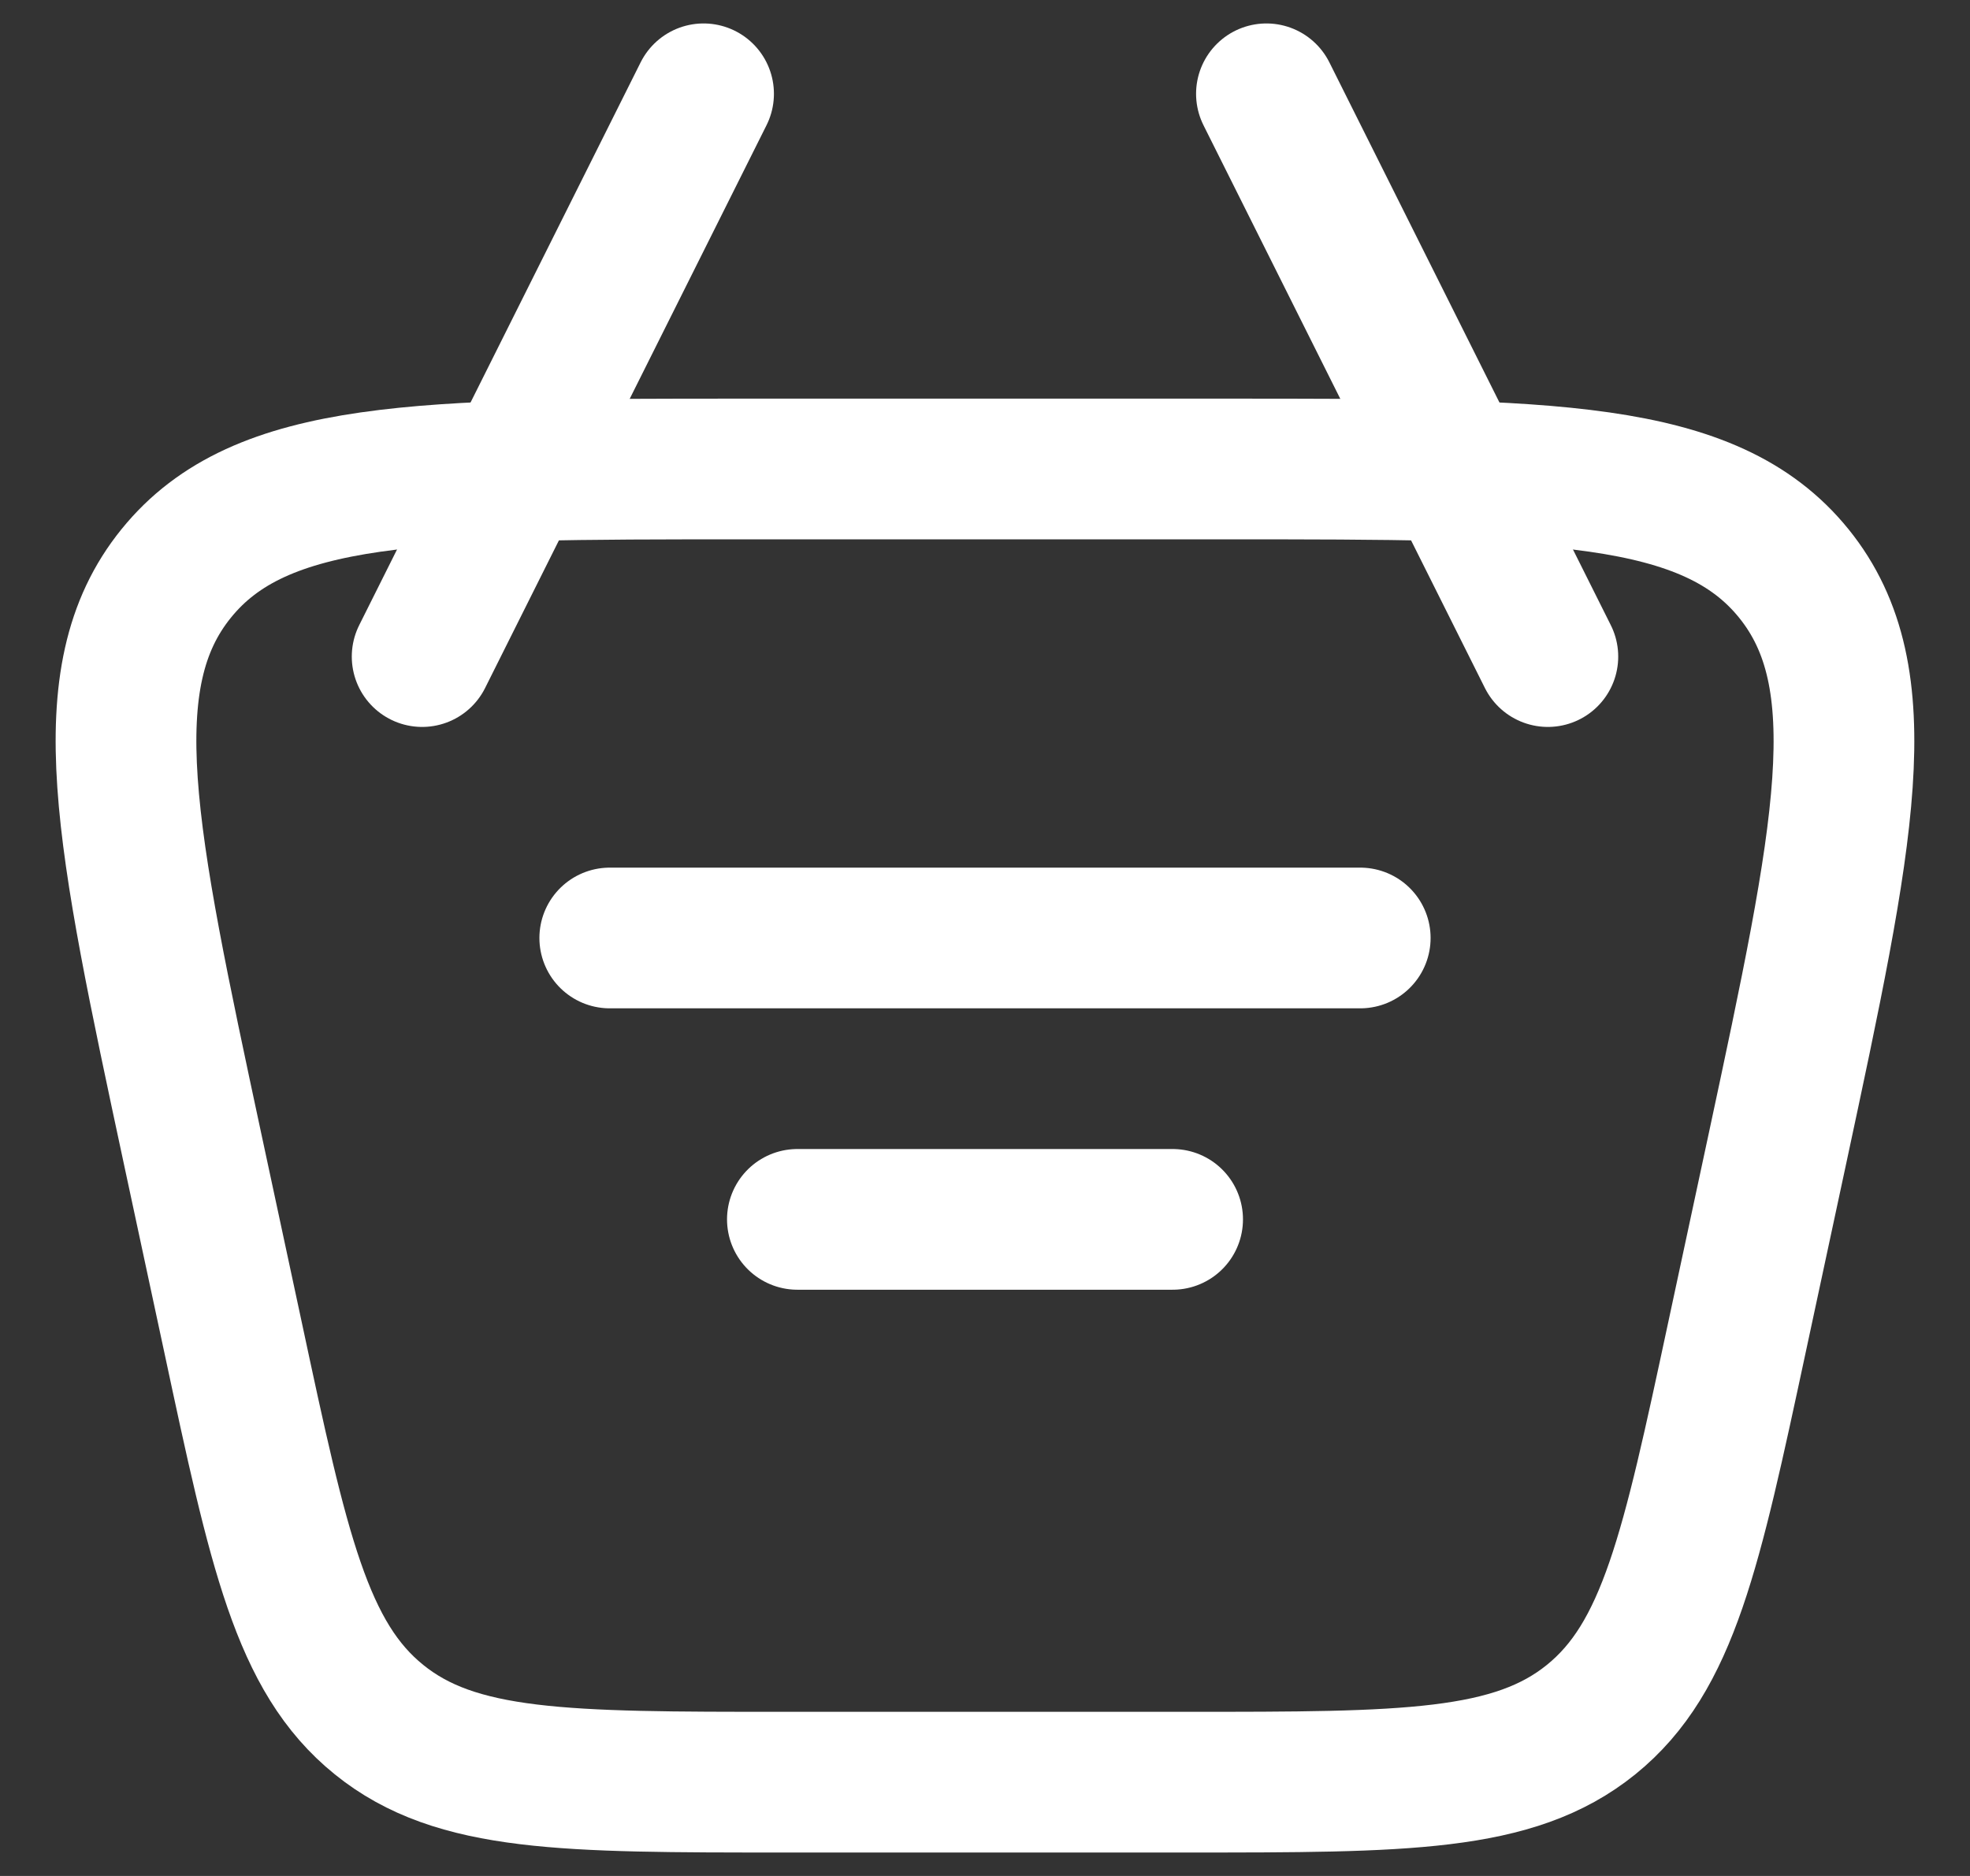
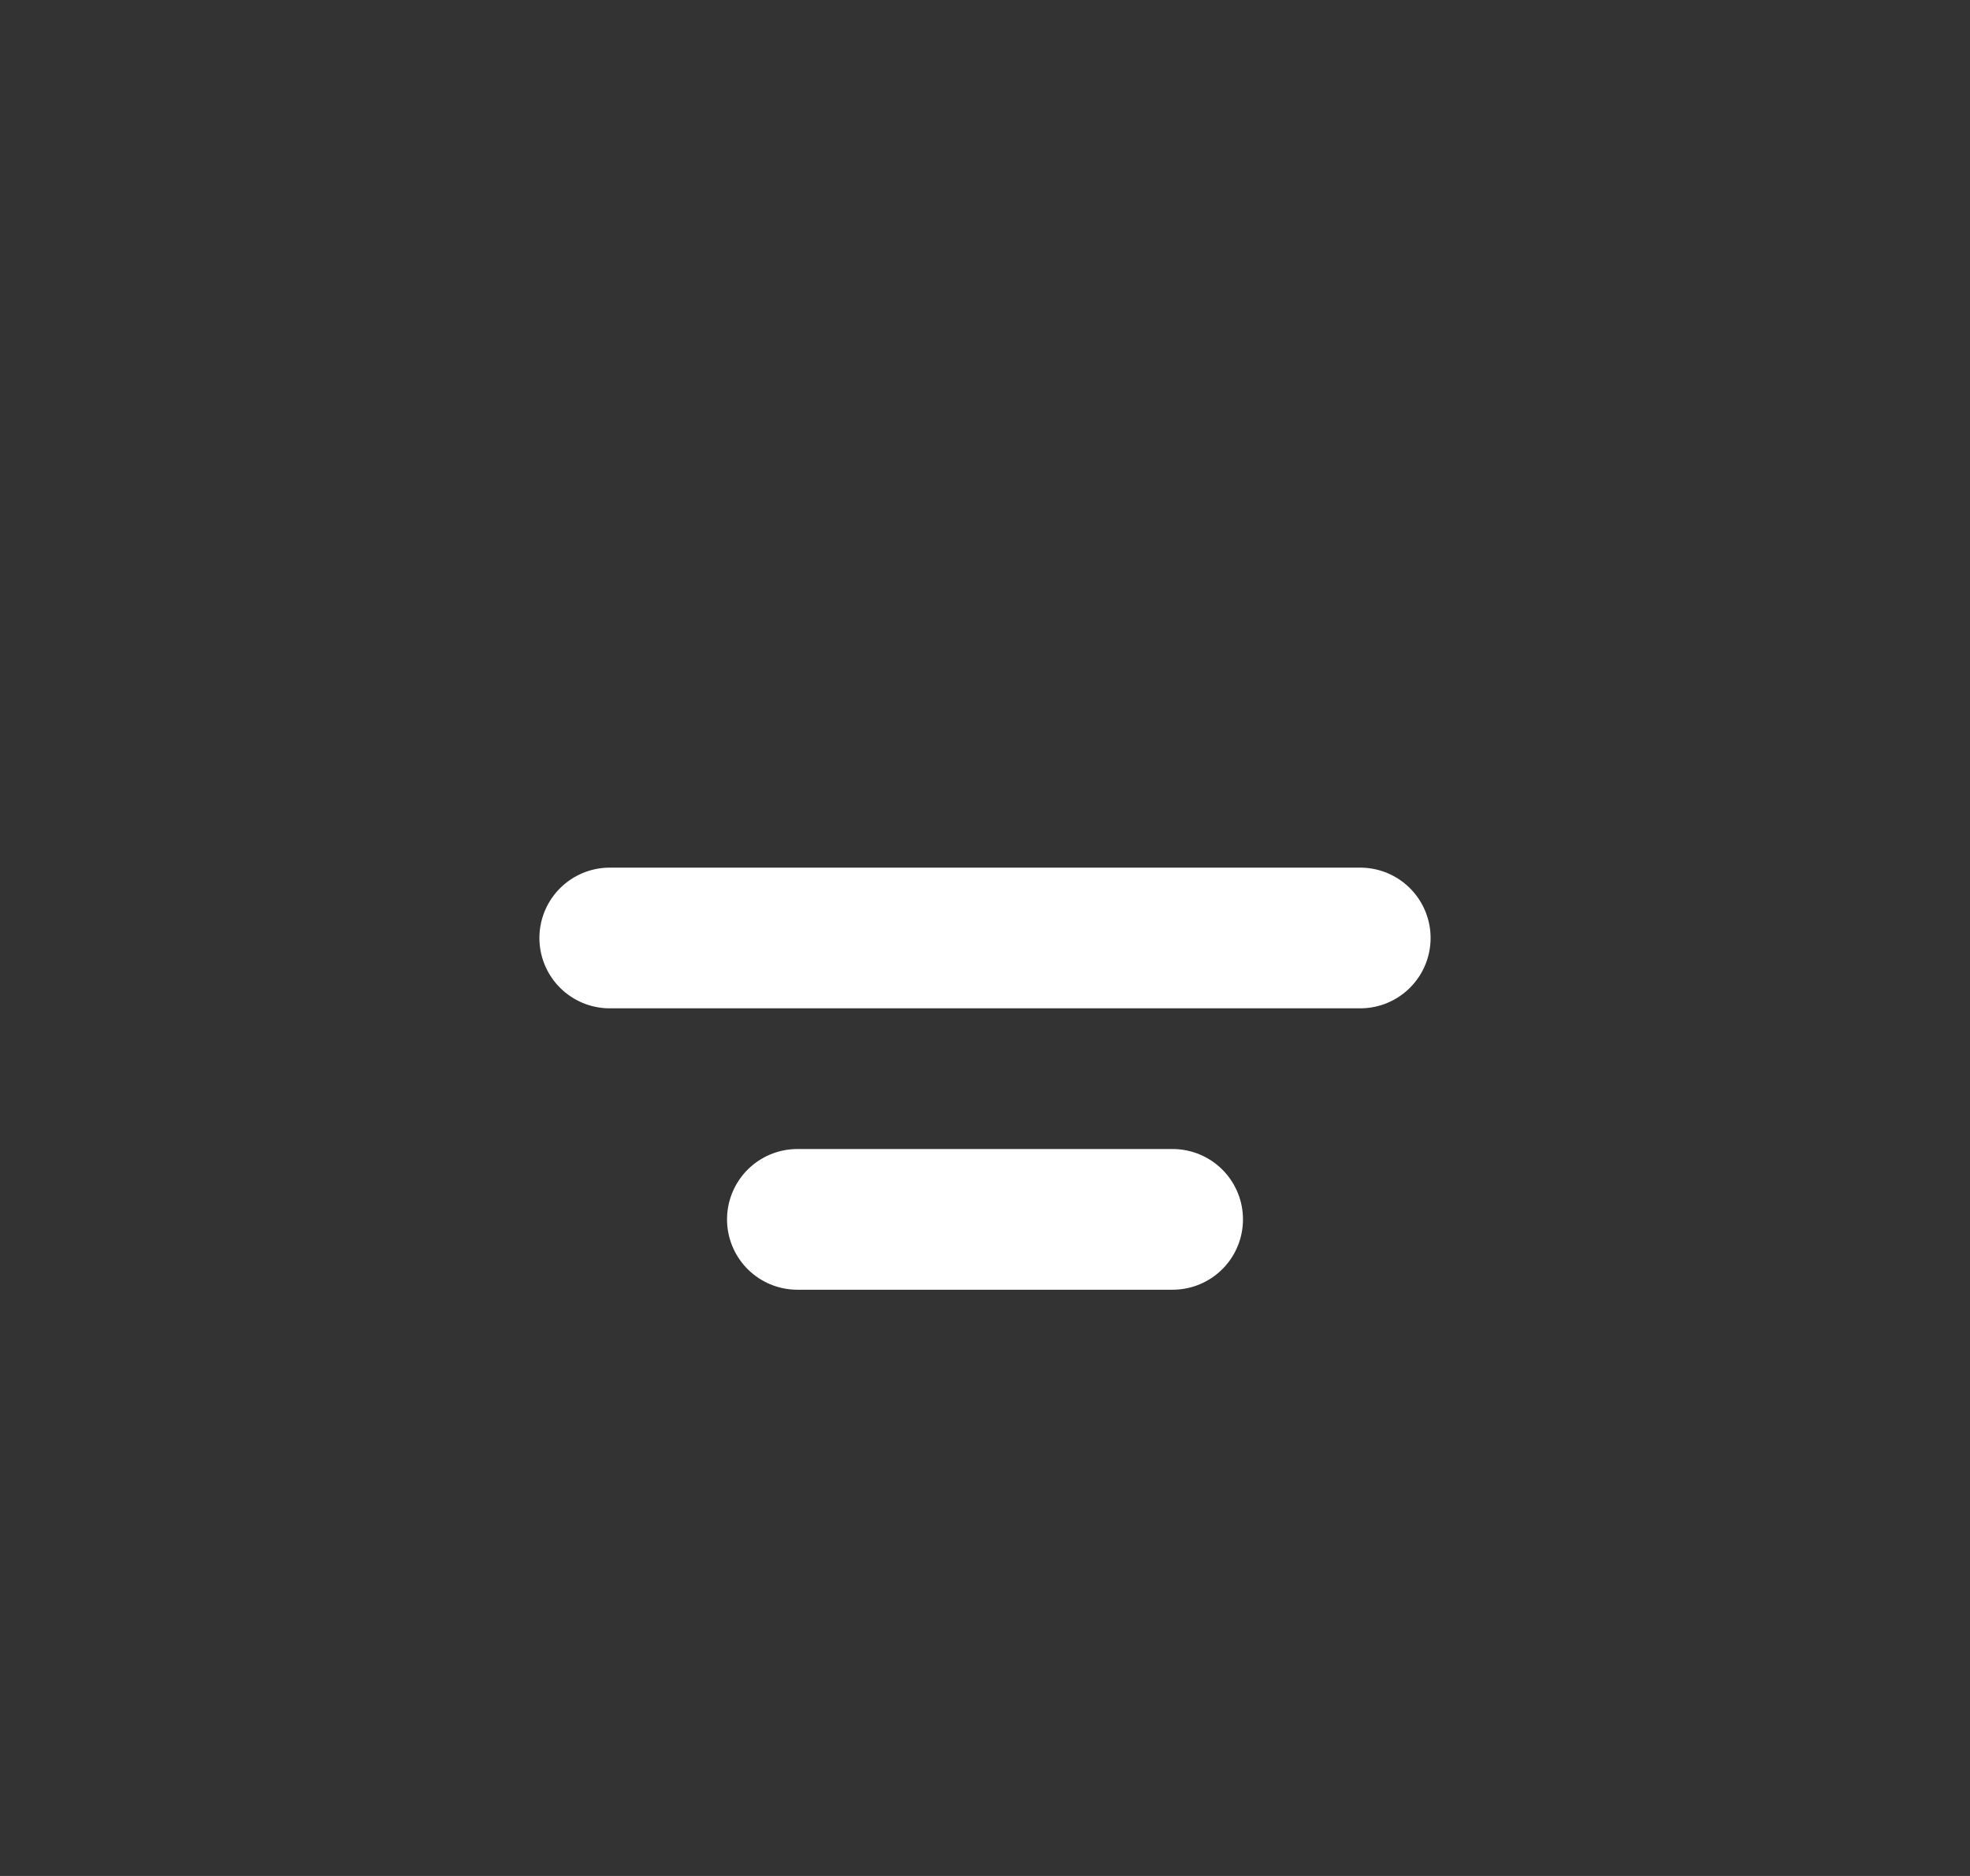
<svg xmlns="http://www.w3.org/2000/svg" width="21" height="20" viewBox="0 0 21 20" fill="none">
  <rect x="0" y="0" width="21" height="20" fill="#333333" stroke="none" />
  <g clip-path="url(#clip0_221_9672)">
-     <path d="M2.055 12.257C1.337 8.904 0.977 7.227 1.878 6.114C2.778 5 4.493 5 7.922 5H13.078C16.508 5 18.221 5 19.122 6.114C20.022 7.228 19.663 8.904 18.945 12.257L18.516 14.257C18.029 16.53 17.786 17.666 16.961 18.333C16.136 19 14.974 19 12.65 19H8.35C6.026 19 4.864 19 4.04 18.333C3.214 17.666 2.97 16.53 2.484 14.257L2.055 12.257Z" stroke="white" stroke-width="1.5" />
    <path d="M6.5 10H14.5M8.5 13H12.5" stroke="white" stroke-width="1.5" stroke-linecap="round" stroke-linejoin="round" />
-     <path d="M16.5 7L13.5 1M4.5 7L7.5 1" stroke="white" stroke-width="1.5" stroke-linecap="round" stroke-linejoin="round" />
  </g>
  <defs>
    <clipPath id="clip0_221_9672">
      <rect width="20" height="20" fill="white" transform="translate(0.5)" />
    </clipPath>
  </defs>
</svg>